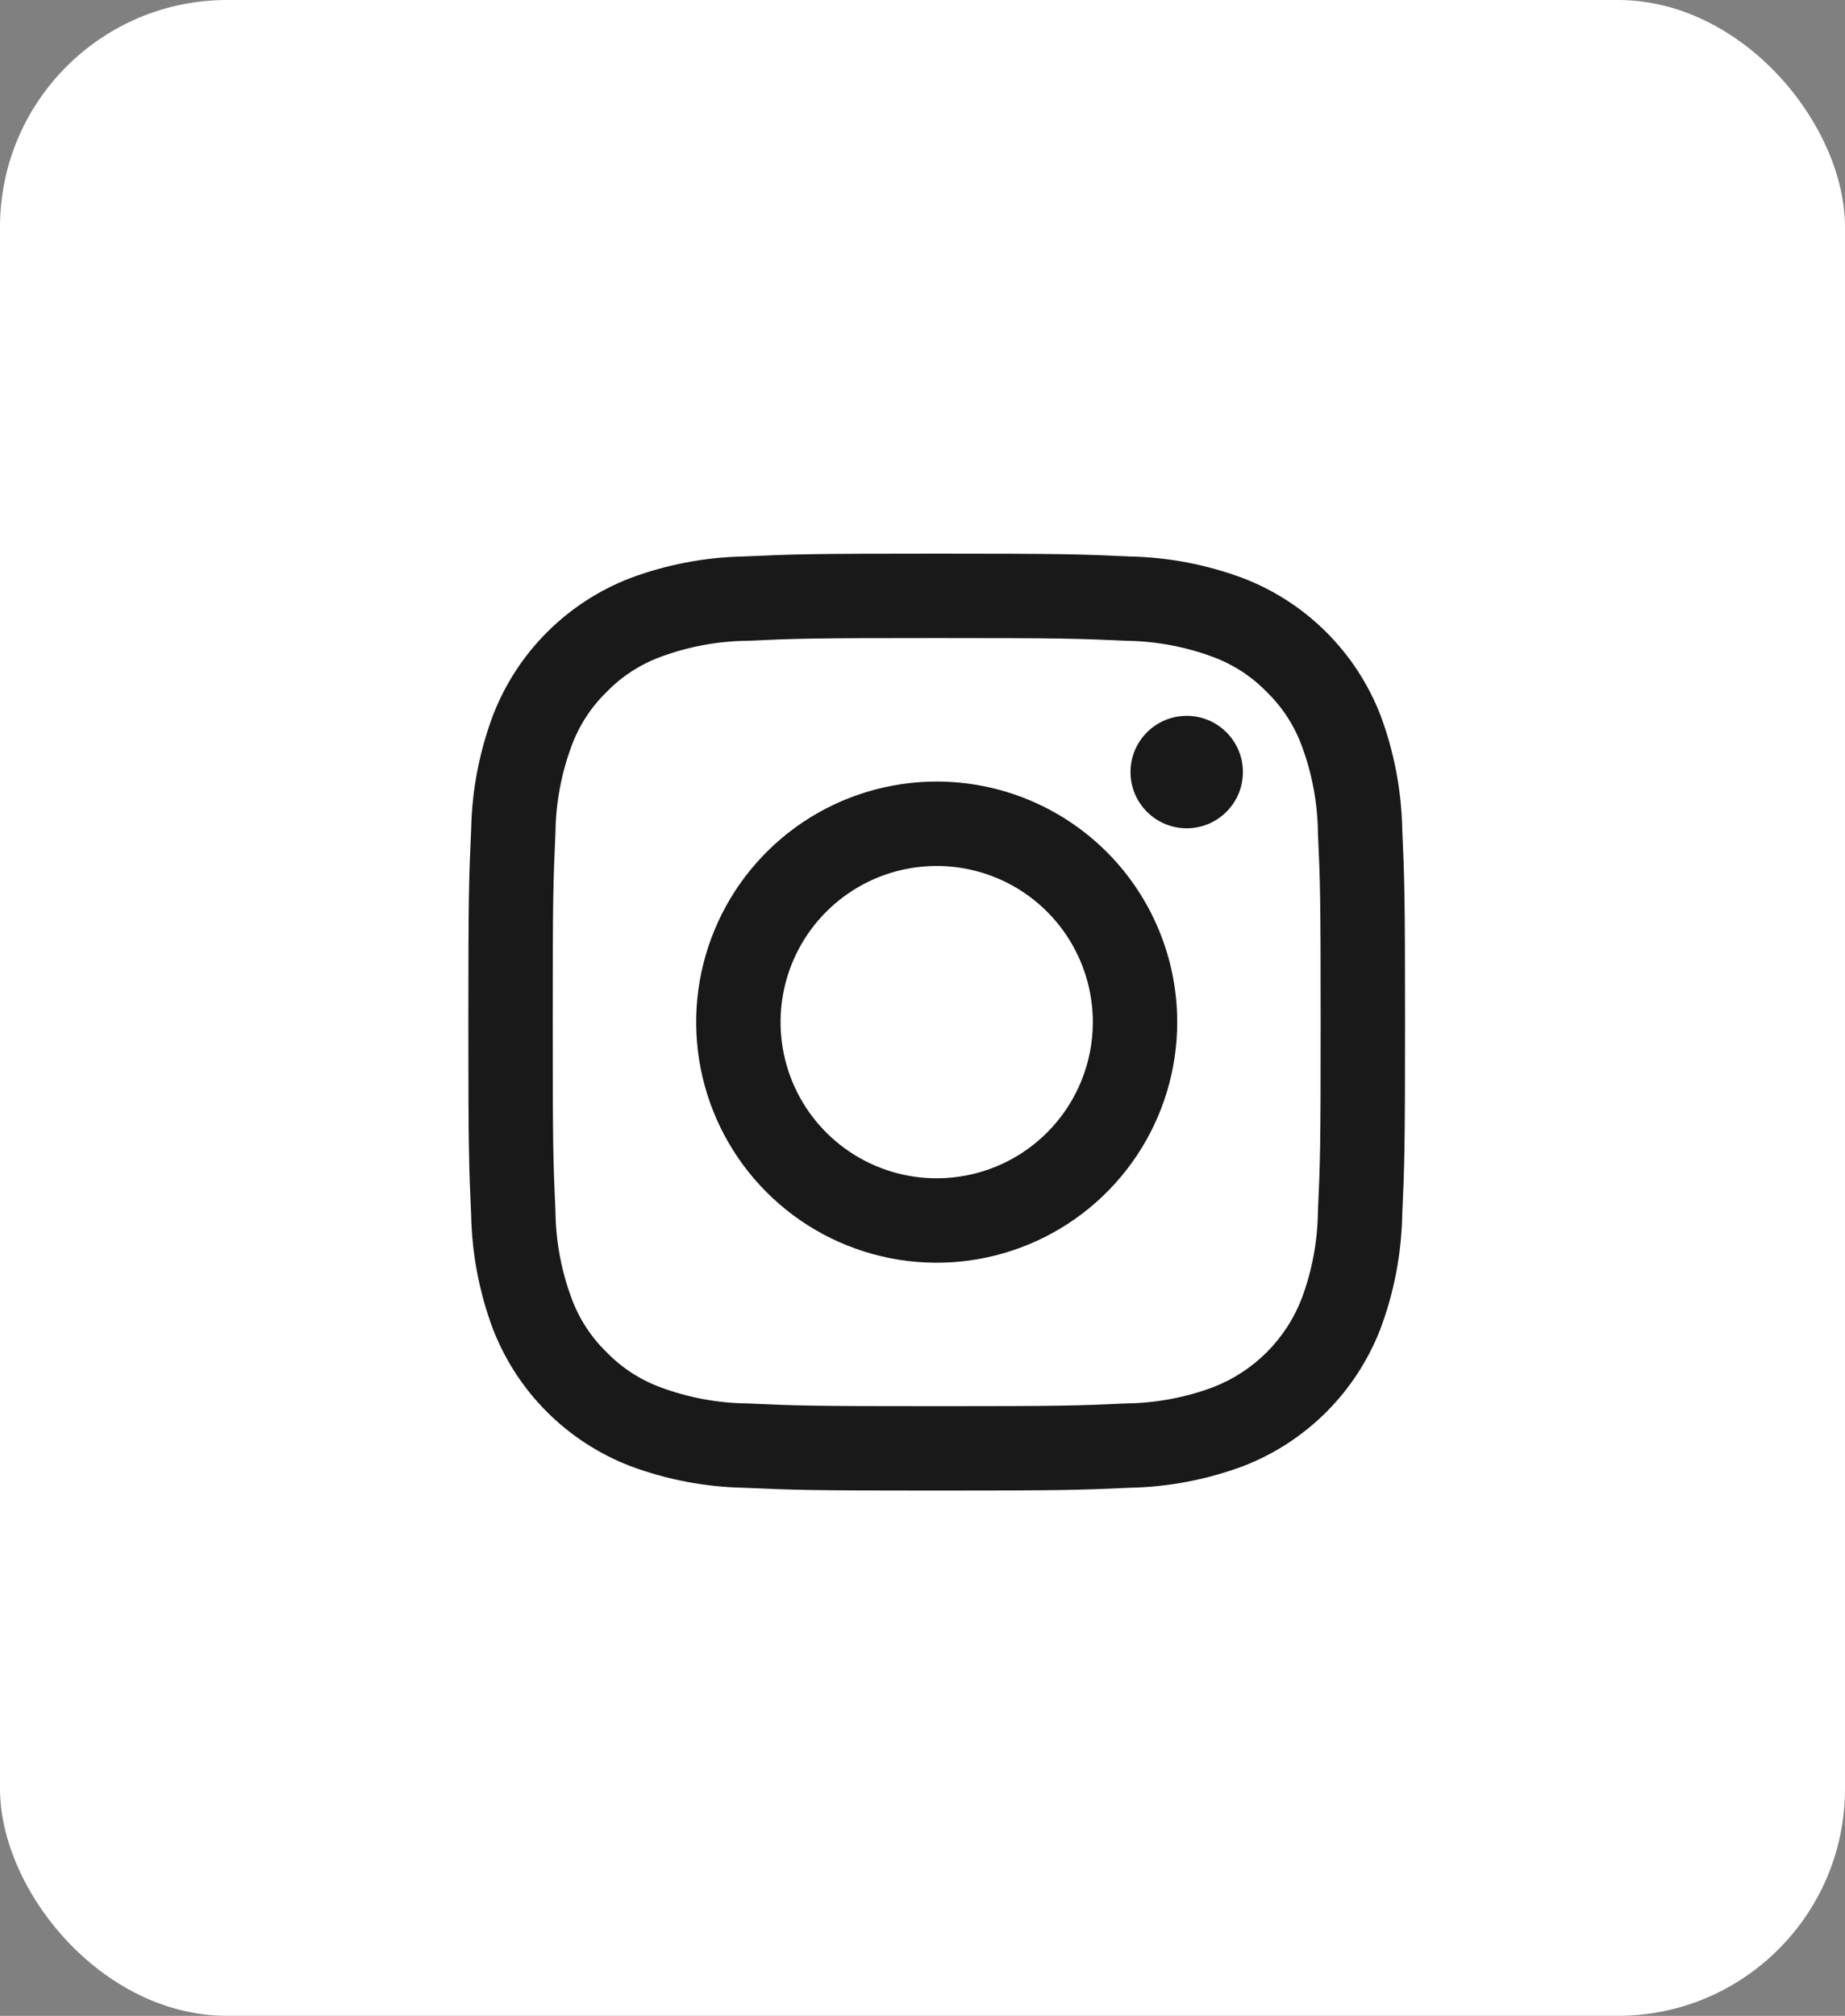
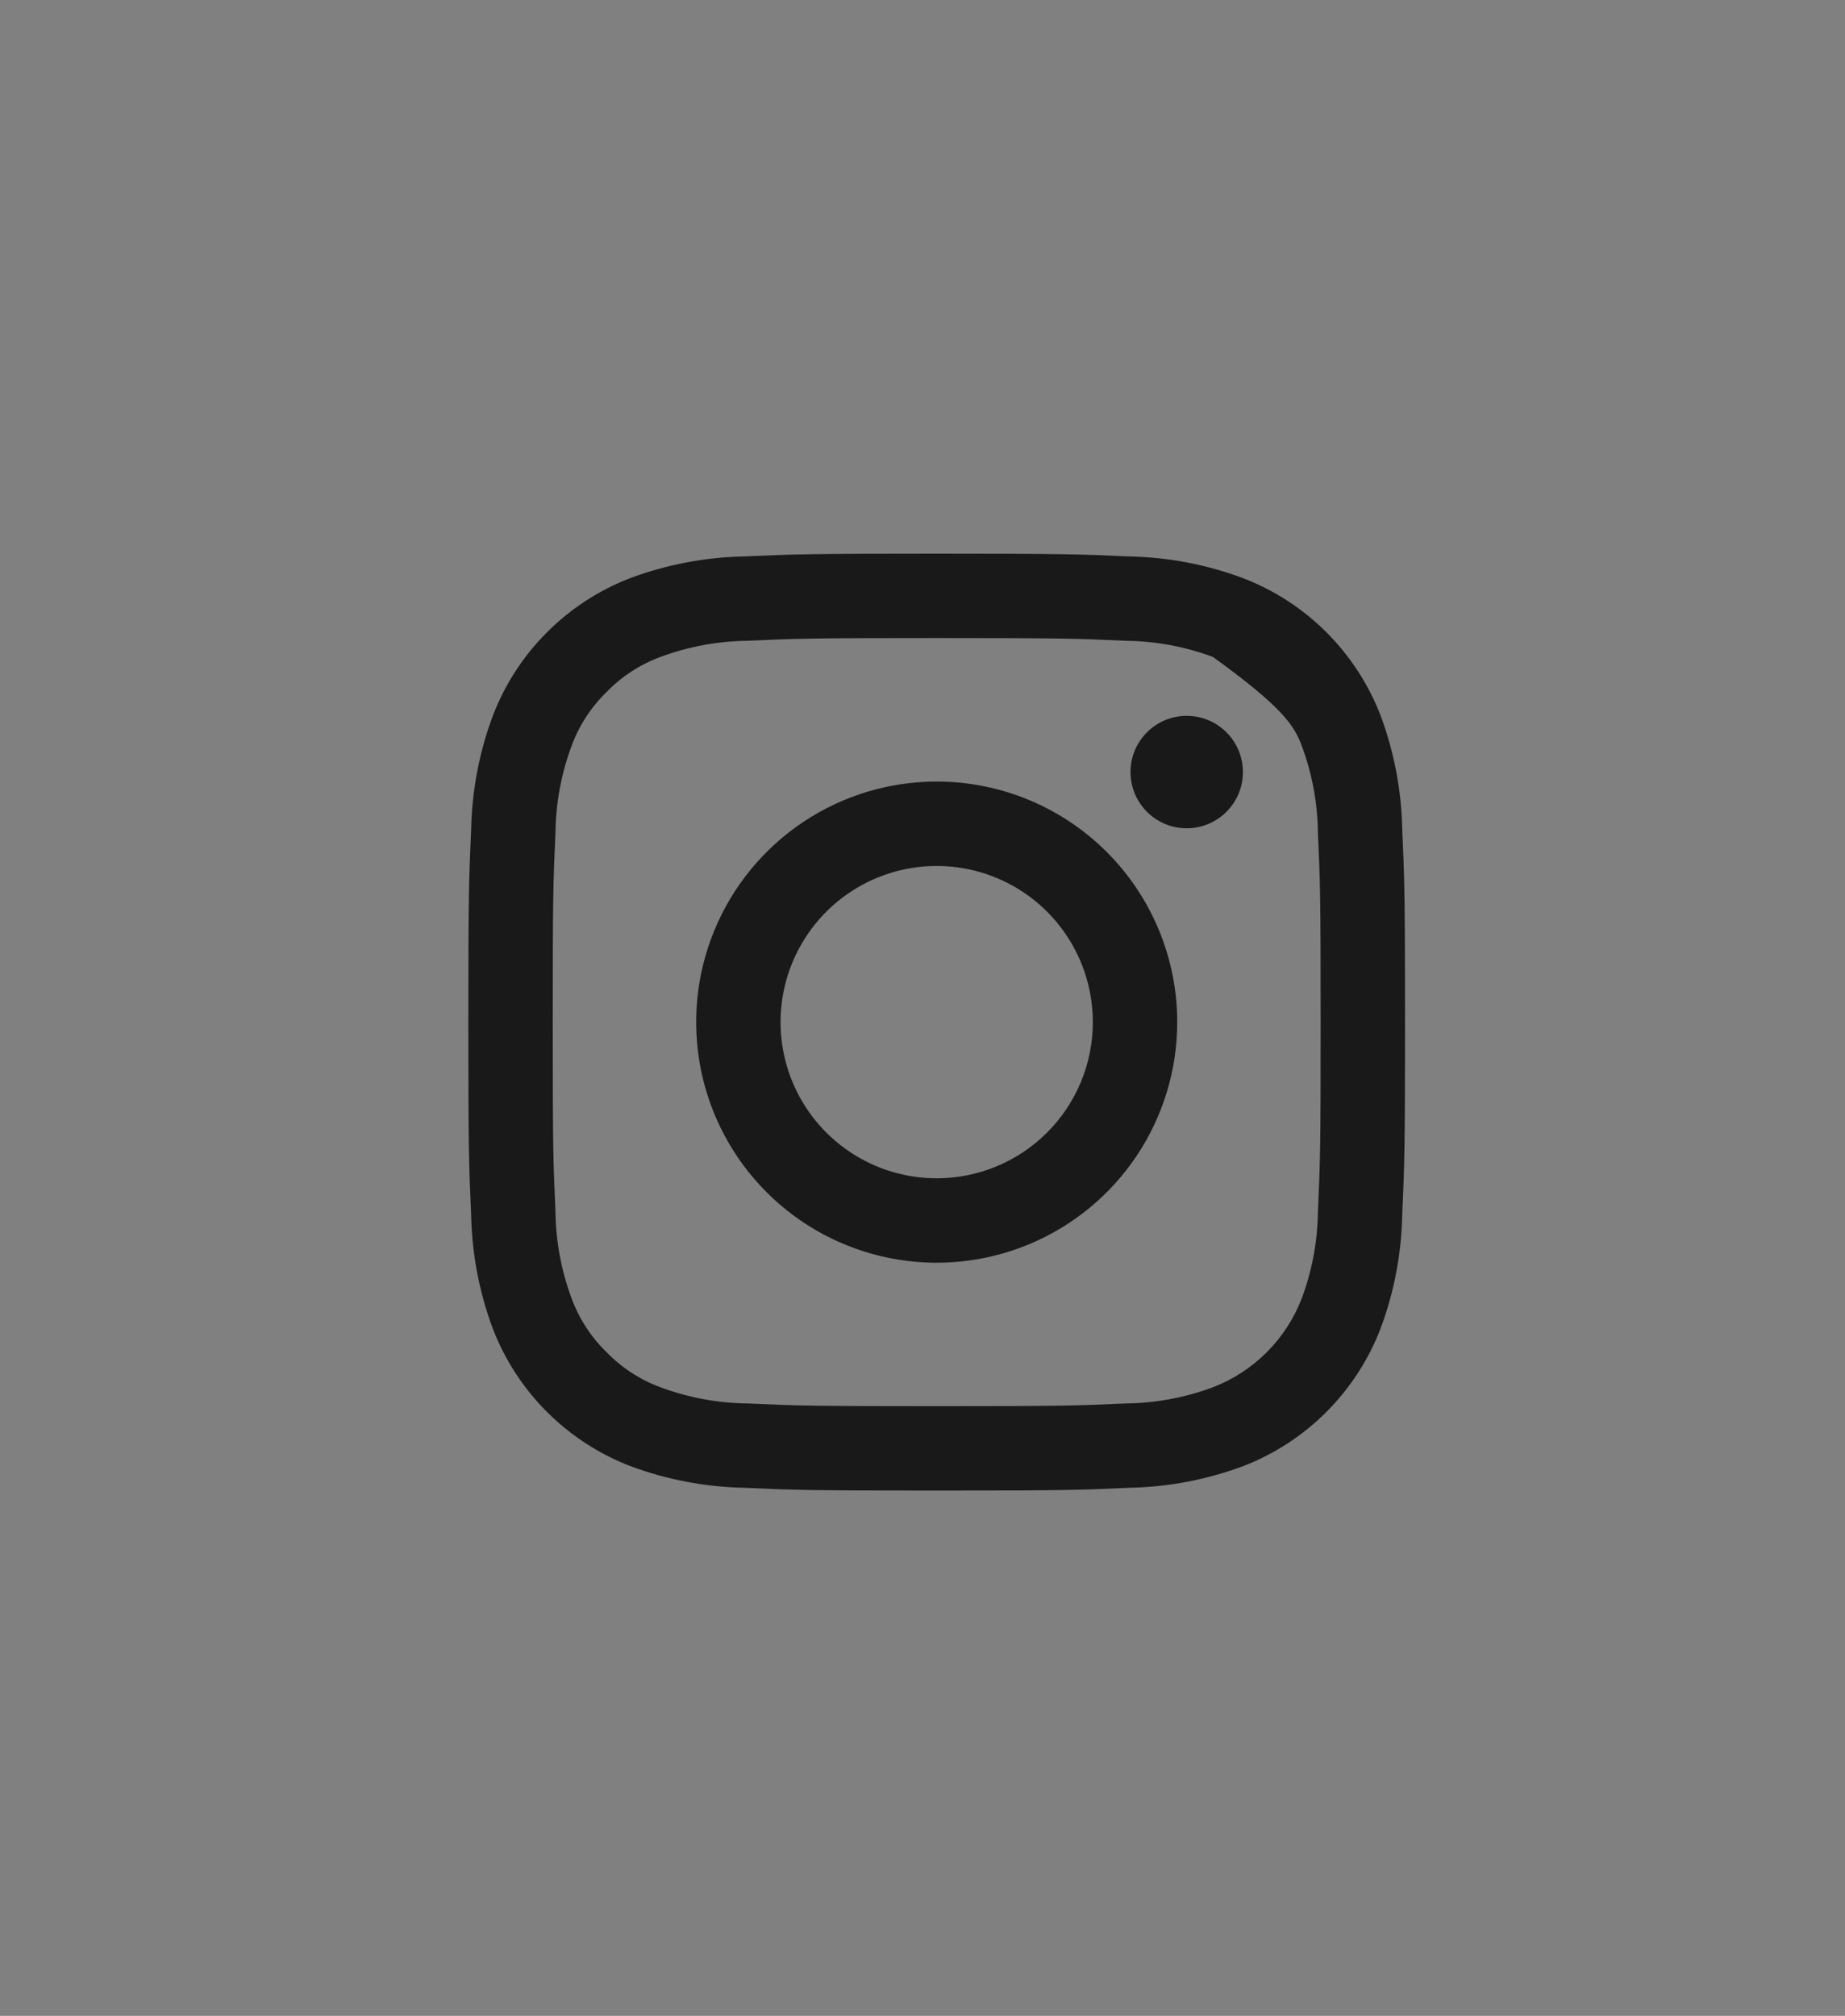
<svg xmlns="http://www.w3.org/2000/svg" width="65" height="71" viewBox="0 0 65 71" fill="none">
  <rect x="0" y="0" width="65" height="71" fill="#808080" stroke="none" />
-   <rect width="65" height="71" rx="8" fill="white" />
-   <path fill-rule="evenodd" clip-rule="evenodd" d="M33 22.473C37.406 22.473 37.928 22.489 39.667 22.569C40.714 22.581 41.75 22.773 42.73 23.137C43.447 23.402 44.096 23.823 44.628 24.372C45.176 24.904 45.598 25.552 45.862 26.27C46.227 27.25 46.419 28.286 46.431 29.332C46.511 31.073 46.527 31.595 46.527 36C46.527 40.406 46.511 40.928 46.431 42.667C46.419 43.714 46.227 44.75 45.862 45.73C45.588 46.442 45.167 47.089 44.628 47.628C44.089 48.167 43.442 48.588 42.73 48.862C41.75 49.227 40.714 49.419 39.667 49.431C37.928 49.511 37.406 49.527 33 49.527C28.595 49.527 28.073 49.511 26.332 49.431C25.286 49.419 24.25 49.227 23.27 48.862C22.552 48.598 21.904 48.176 21.372 47.628C20.823 47.096 20.402 46.447 20.137 45.73C19.773 44.75 19.581 43.714 19.569 42.667C19.489 40.928 19.473 40.406 19.473 36C19.473 31.595 19.489 31.073 19.569 29.332C19.581 28.286 19.773 27.25 20.137 26.27C20.402 25.552 20.823 24.904 21.372 24.372C21.904 23.823 22.552 23.402 23.27 23.137C24.25 22.773 25.286 22.581 26.332 22.569C28.073 22.489 28.595 22.473 33 22.473ZM33 19.5C28.52 19.5 27.957 19.52 26.198 19.599C24.829 19.627 23.475 19.886 22.192 20.366C21.095 20.79 20.099 21.44 19.268 22.272C18.436 23.105 17.789 24.102 17.366 25.2C16.886 26.482 16.627 27.836 16.599 29.205C16.52 30.957 16.5 31.52 16.5 36C16.5 40.48 16.52 41.043 16.599 42.803C16.627 44.171 16.886 45.525 17.366 46.807C17.79 47.905 18.44 48.901 19.272 49.732C20.105 50.563 21.102 51.211 22.2 51.635C23.482 52.114 24.836 52.373 26.205 52.401C27.957 52.48 28.52 52.5 33 52.5C37.48 52.5 38.043 52.48 39.803 52.401C41.171 52.373 42.525 52.114 43.807 51.635C44.905 51.21 45.901 50.56 46.732 49.728C47.563 48.895 48.211 47.898 48.635 46.8C49.114 45.518 49.373 44.164 49.401 42.795C49.48 41.043 49.5 40.48 49.5 36C49.5 31.52 49.48 30.957 49.401 29.198C49.373 27.829 49.114 26.475 48.635 25.192C48.21 24.095 47.56 23.099 46.728 22.268C45.895 21.436 44.898 20.789 43.8 20.366C42.518 19.886 41.164 19.627 39.795 19.599C38.043 19.52 37.48 19.5 33 19.5ZM33 27.527C31.324 27.527 29.686 28.024 28.292 28.955C26.899 29.887 25.813 31.21 25.172 32.758C24.53 34.306 24.362 36.01 24.689 37.654C25.016 39.298 25.823 40.807 27.008 41.992C28.193 43.178 29.703 43.985 31.347 44.312C32.991 44.639 34.694 44.471 36.243 43.829C37.791 43.188 39.114 42.102 40.045 40.709C40.977 39.315 41.474 37.677 41.474 36.001C41.474 33.754 40.581 31.598 38.992 30.009C37.403 28.42 35.247 27.527 33 27.527ZM33 41.501C31.912 41.501 30.849 41.179 29.944 40.574C29.04 39.97 28.334 39.111 27.918 38.106C27.502 37.101 27.393 35.995 27.605 34.928C27.817 33.861 28.341 32.881 29.111 32.111C29.88 31.342 30.86 30.818 31.927 30.606C32.994 30.394 34.1 30.503 35.105 30.919C36.11 31.335 36.969 32.04 37.574 32.945C38.178 33.849 38.501 34.913 38.501 36.001C38.501 37.46 37.921 38.859 36.889 39.89C35.858 40.922 34.459 41.501 33 41.501ZM43.788 27.193C43.788 28.286 42.901 29.173 41.808 29.173C40.715 29.173 39.828 28.286 39.828 27.193C39.828 26.099 40.715 25.213 41.808 25.213C42.901 25.213 43.788 26.099 43.788 27.193Z" fill="#191919" />
+   <path fill-rule="evenodd" clip-rule="evenodd" d="M33 22.473C37.406 22.473 37.928 22.489 39.667 22.569C40.714 22.581 41.75 22.773 42.73 23.137C45.176 24.904 45.598 25.552 45.862 26.27C46.227 27.25 46.419 28.286 46.431 29.332C46.511 31.073 46.527 31.595 46.527 36C46.527 40.406 46.511 40.928 46.431 42.667C46.419 43.714 46.227 44.75 45.862 45.73C45.588 46.442 45.167 47.089 44.628 47.628C44.089 48.167 43.442 48.588 42.73 48.862C41.75 49.227 40.714 49.419 39.667 49.431C37.928 49.511 37.406 49.527 33 49.527C28.595 49.527 28.073 49.511 26.332 49.431C25.286 49.419 24.25 49.227 23.27 48.862C22.552 48.598 21.904 48.176 21.372 47.628C20.823 47.096 20.402 46.447 20.137 45.73C19.773 44.75 19.581 43.714 19.569 42.667C19.489 40.928 19.473 40.406 19.473 36C19.473 31.595 19.489 31.073 19.569 29.332C19.581 28.286 19.773 27.25 20.137 26.27C20.402 25.552 20.823 24.904 21.372 24.372C21.904 23.823 22.552 23.402 23.27 23.137C24.25 22.773 25.286 22.581 26.332 22.569C28.073 22.489 28.595 22.473 33 22.473ZM33 19.5C28.52 19.5 27.957 19.52 26.198 19.599C24.829 19.627 23.475 19.886 22.192 20.366C21.095 20.79 20.099 21.44 19.268 22.272C18.436 23.105 17.789 24.102 17.366 25.2C16.886 26.482 16.627 27.836 16.599 29.205C16.52 30.957 16.5 31.52 16.5 36C16.5 40.48 16.52 41.043 16.599 42.803C16.627 44.171 16.886 45.525 17.366 46.807C17.79 47.905 18.44 48.901 19.272 49.732C20.105 50.563 21.102 51.211 22.2 51.635C23.482 52.114 24.836 52.373 26.205 52.401C27.957 52.48 28.52 52.5 33 52.5C37.48 52.5 38.043 52.48 39.803 52.401C41.171 52.373 42.525 52.114 43.807 51.635C44.905 51.21 45.901 50.56 46.732 49.728C47.563 48.895 48.211 47.898 48.635 46.8C49.114 45.518 49.373 44.164 49.401 42.795C49.48 41.043 49.5 40.48 49.5 36C49.5 31.52 49.48 30.957 49.401 29.198C49.373 27.829 49.114 26.475 48.635 25.192C48.21 24.095 47.56 23.099 46.728 22.268C45.895 21.436 44.898 20.789 43.8 20.366C42.518 19.886 41.164 19.627 39.795 19.599C38.043 19.52 37.48 19.5 33 19.5ZM33 27.527C31.324 27.527 29.686 28.024 28.292 28.955C26.899 29.887 25.813 31.21 25.172 32.758C24.53 34.306 24.362 36.01 24.689 37.654C25.016 39.298 25.823 40.807 27.008 41.992C28.193 43.178 29.703 43.985 31.347 44.312C32.991 44.639 34.694 44.471 36.243 43.829C37.791 43.188 39.114 42.102 40.045 40.709C40.977 39.315 41.474 37.677 41.474 36.001C41.474 33.754 40.581 31.598 38.992 30.009C37.403 28.42 35.247 27.527 33 27.527ZM33 41.501C31.912 41.501 30.849 41.179 29.944 40.574C29.04 39.97 28.334 39.111 27.918 38.106C27.502 37.101 27.393 35.995 27.605 34.928C27.817 33.861 28.341 32.881 29.111 32.111C29.88 31.342 30.86 30.818 31.927 30.606C32.994 30.394 34.1 30.503 35.105 30.919C36.11 31.335 36.969 32.04 37.574 32.945C38.178 33.849 38.501 34.913 38.501 36.001C38.501 37.46 37.921 38.859 36.889 39.89C35.858 40.922 34.459 41.501 33 41.501ZM43.788 27.193C43.788 28.286 42.901 29.173 41.808 29.173C40.715 29.173 39.828 28.286 39.828 27.193C39.828 26.099 40.715 25.213 41.808 25.213C42.901 25.213 43.788 26.099 43.788 27.193Z" fill="#191919" />
</svg>